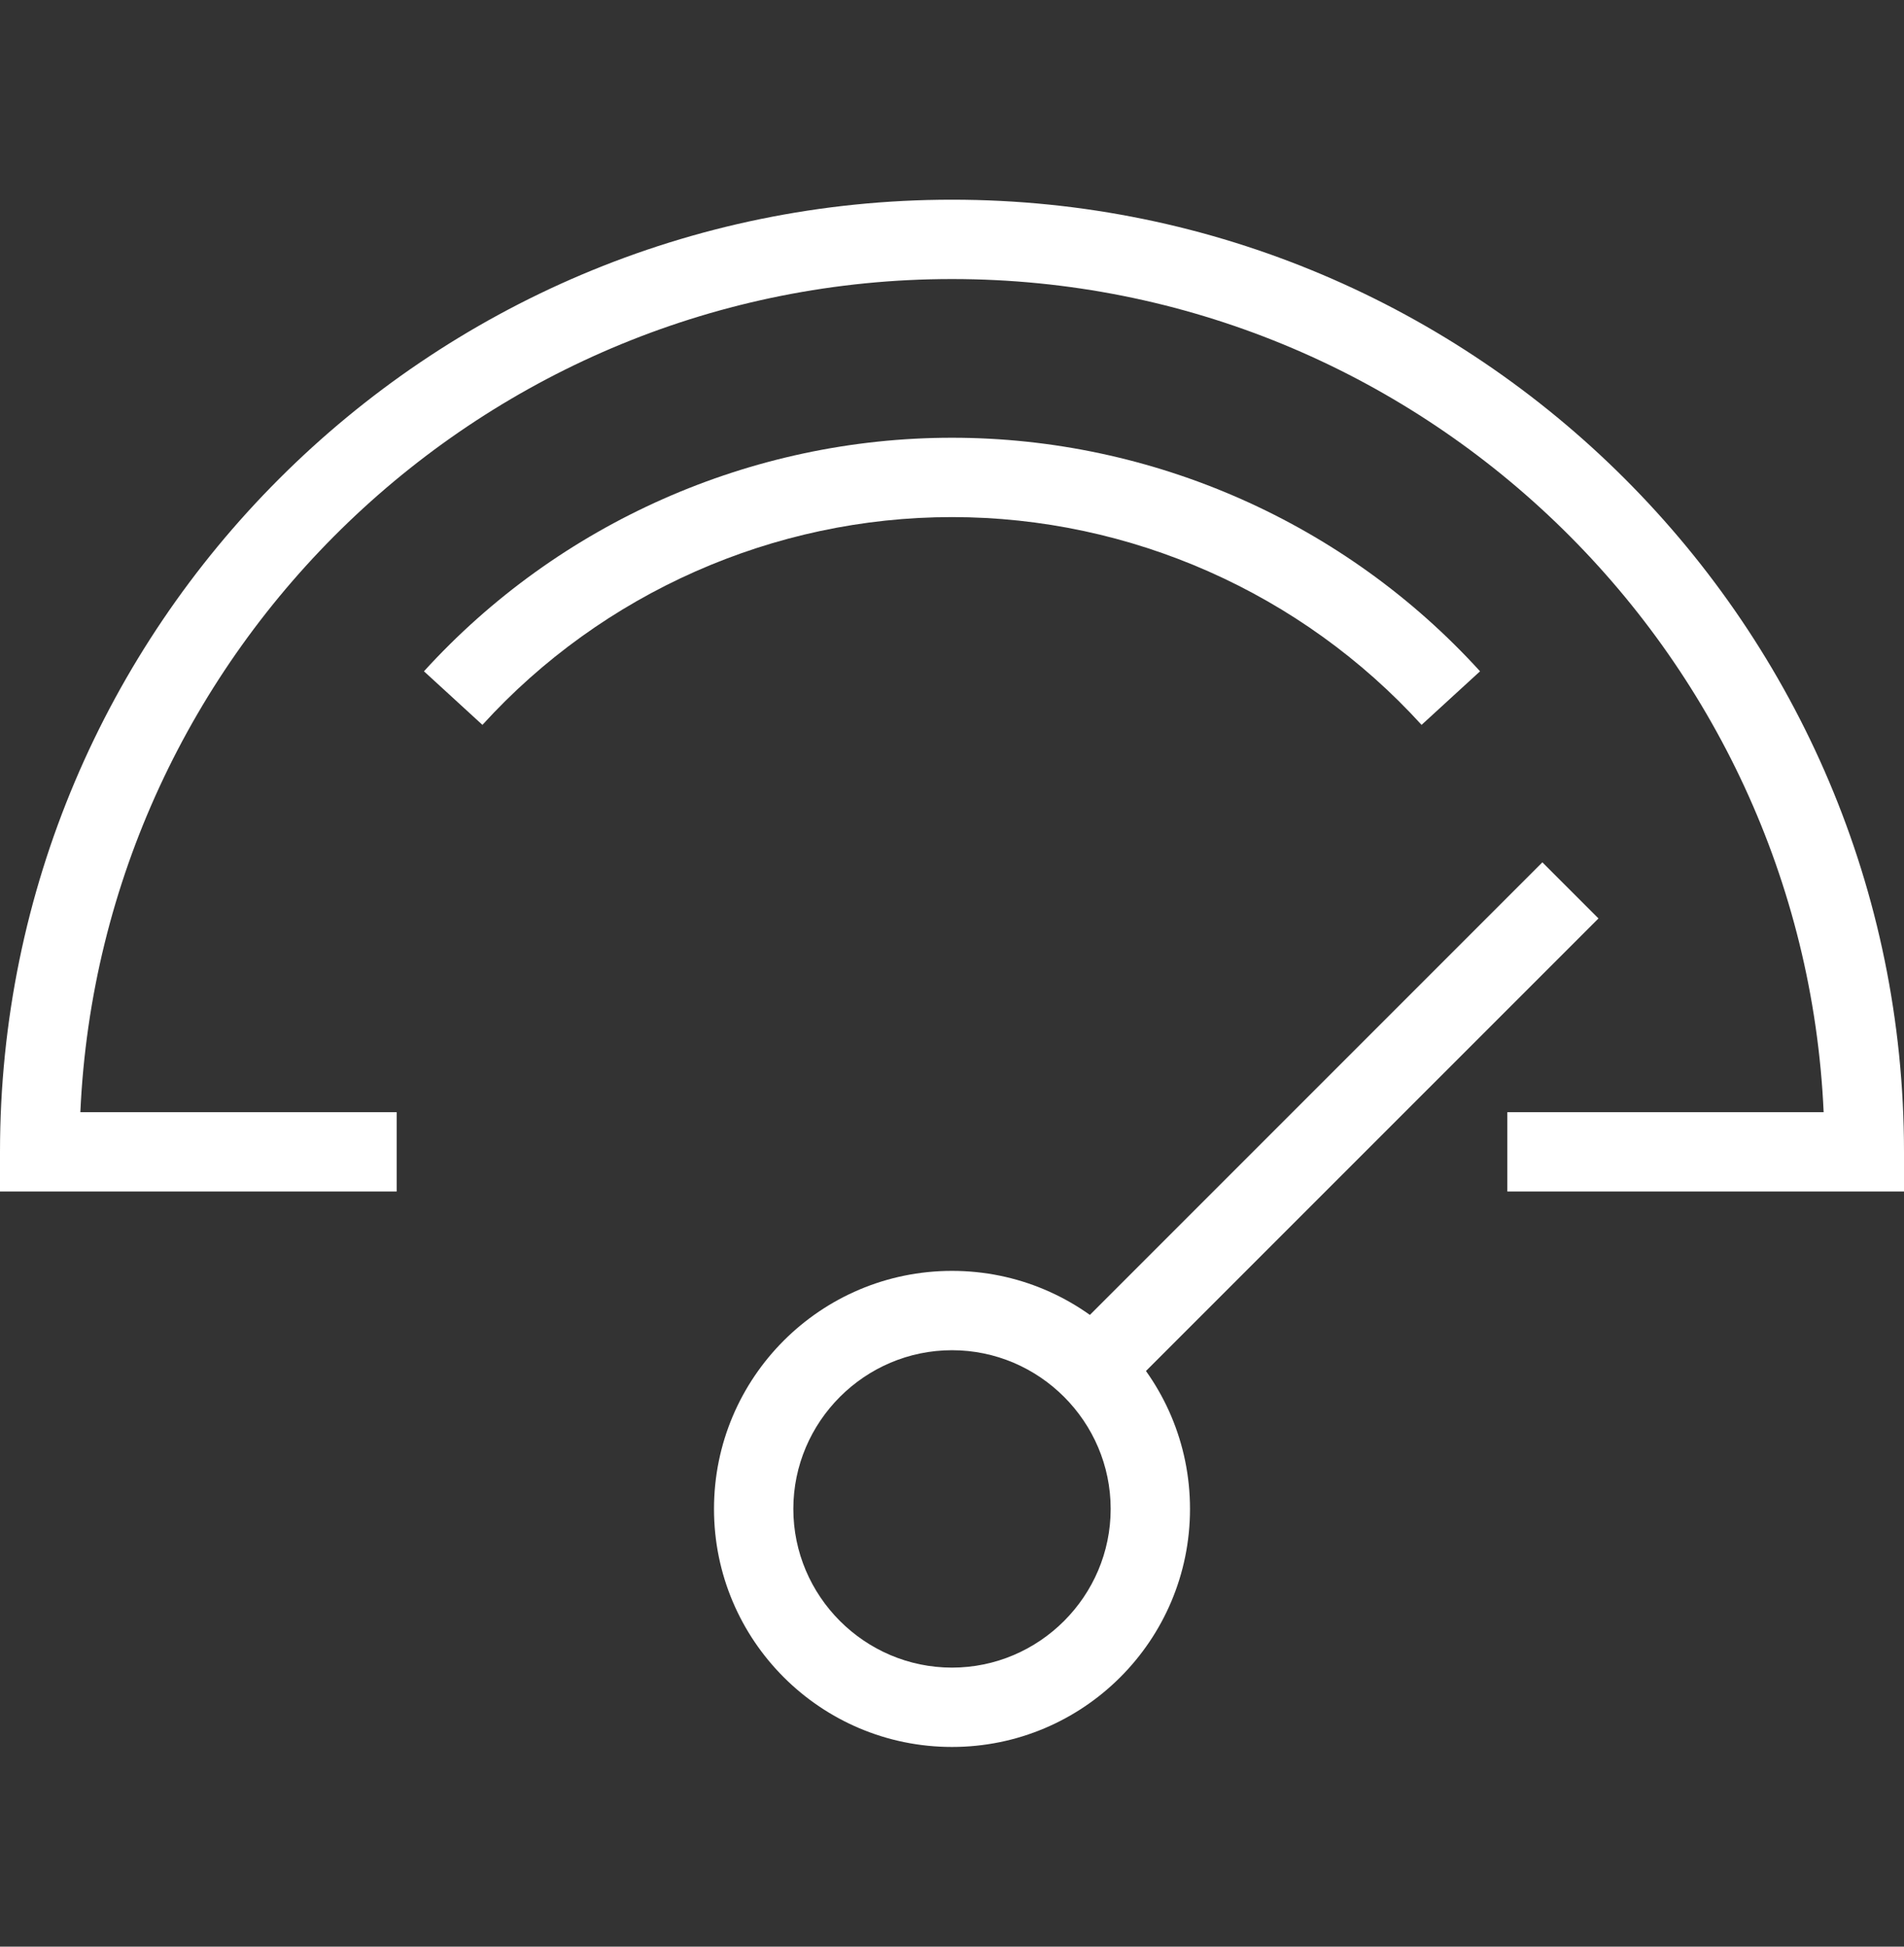
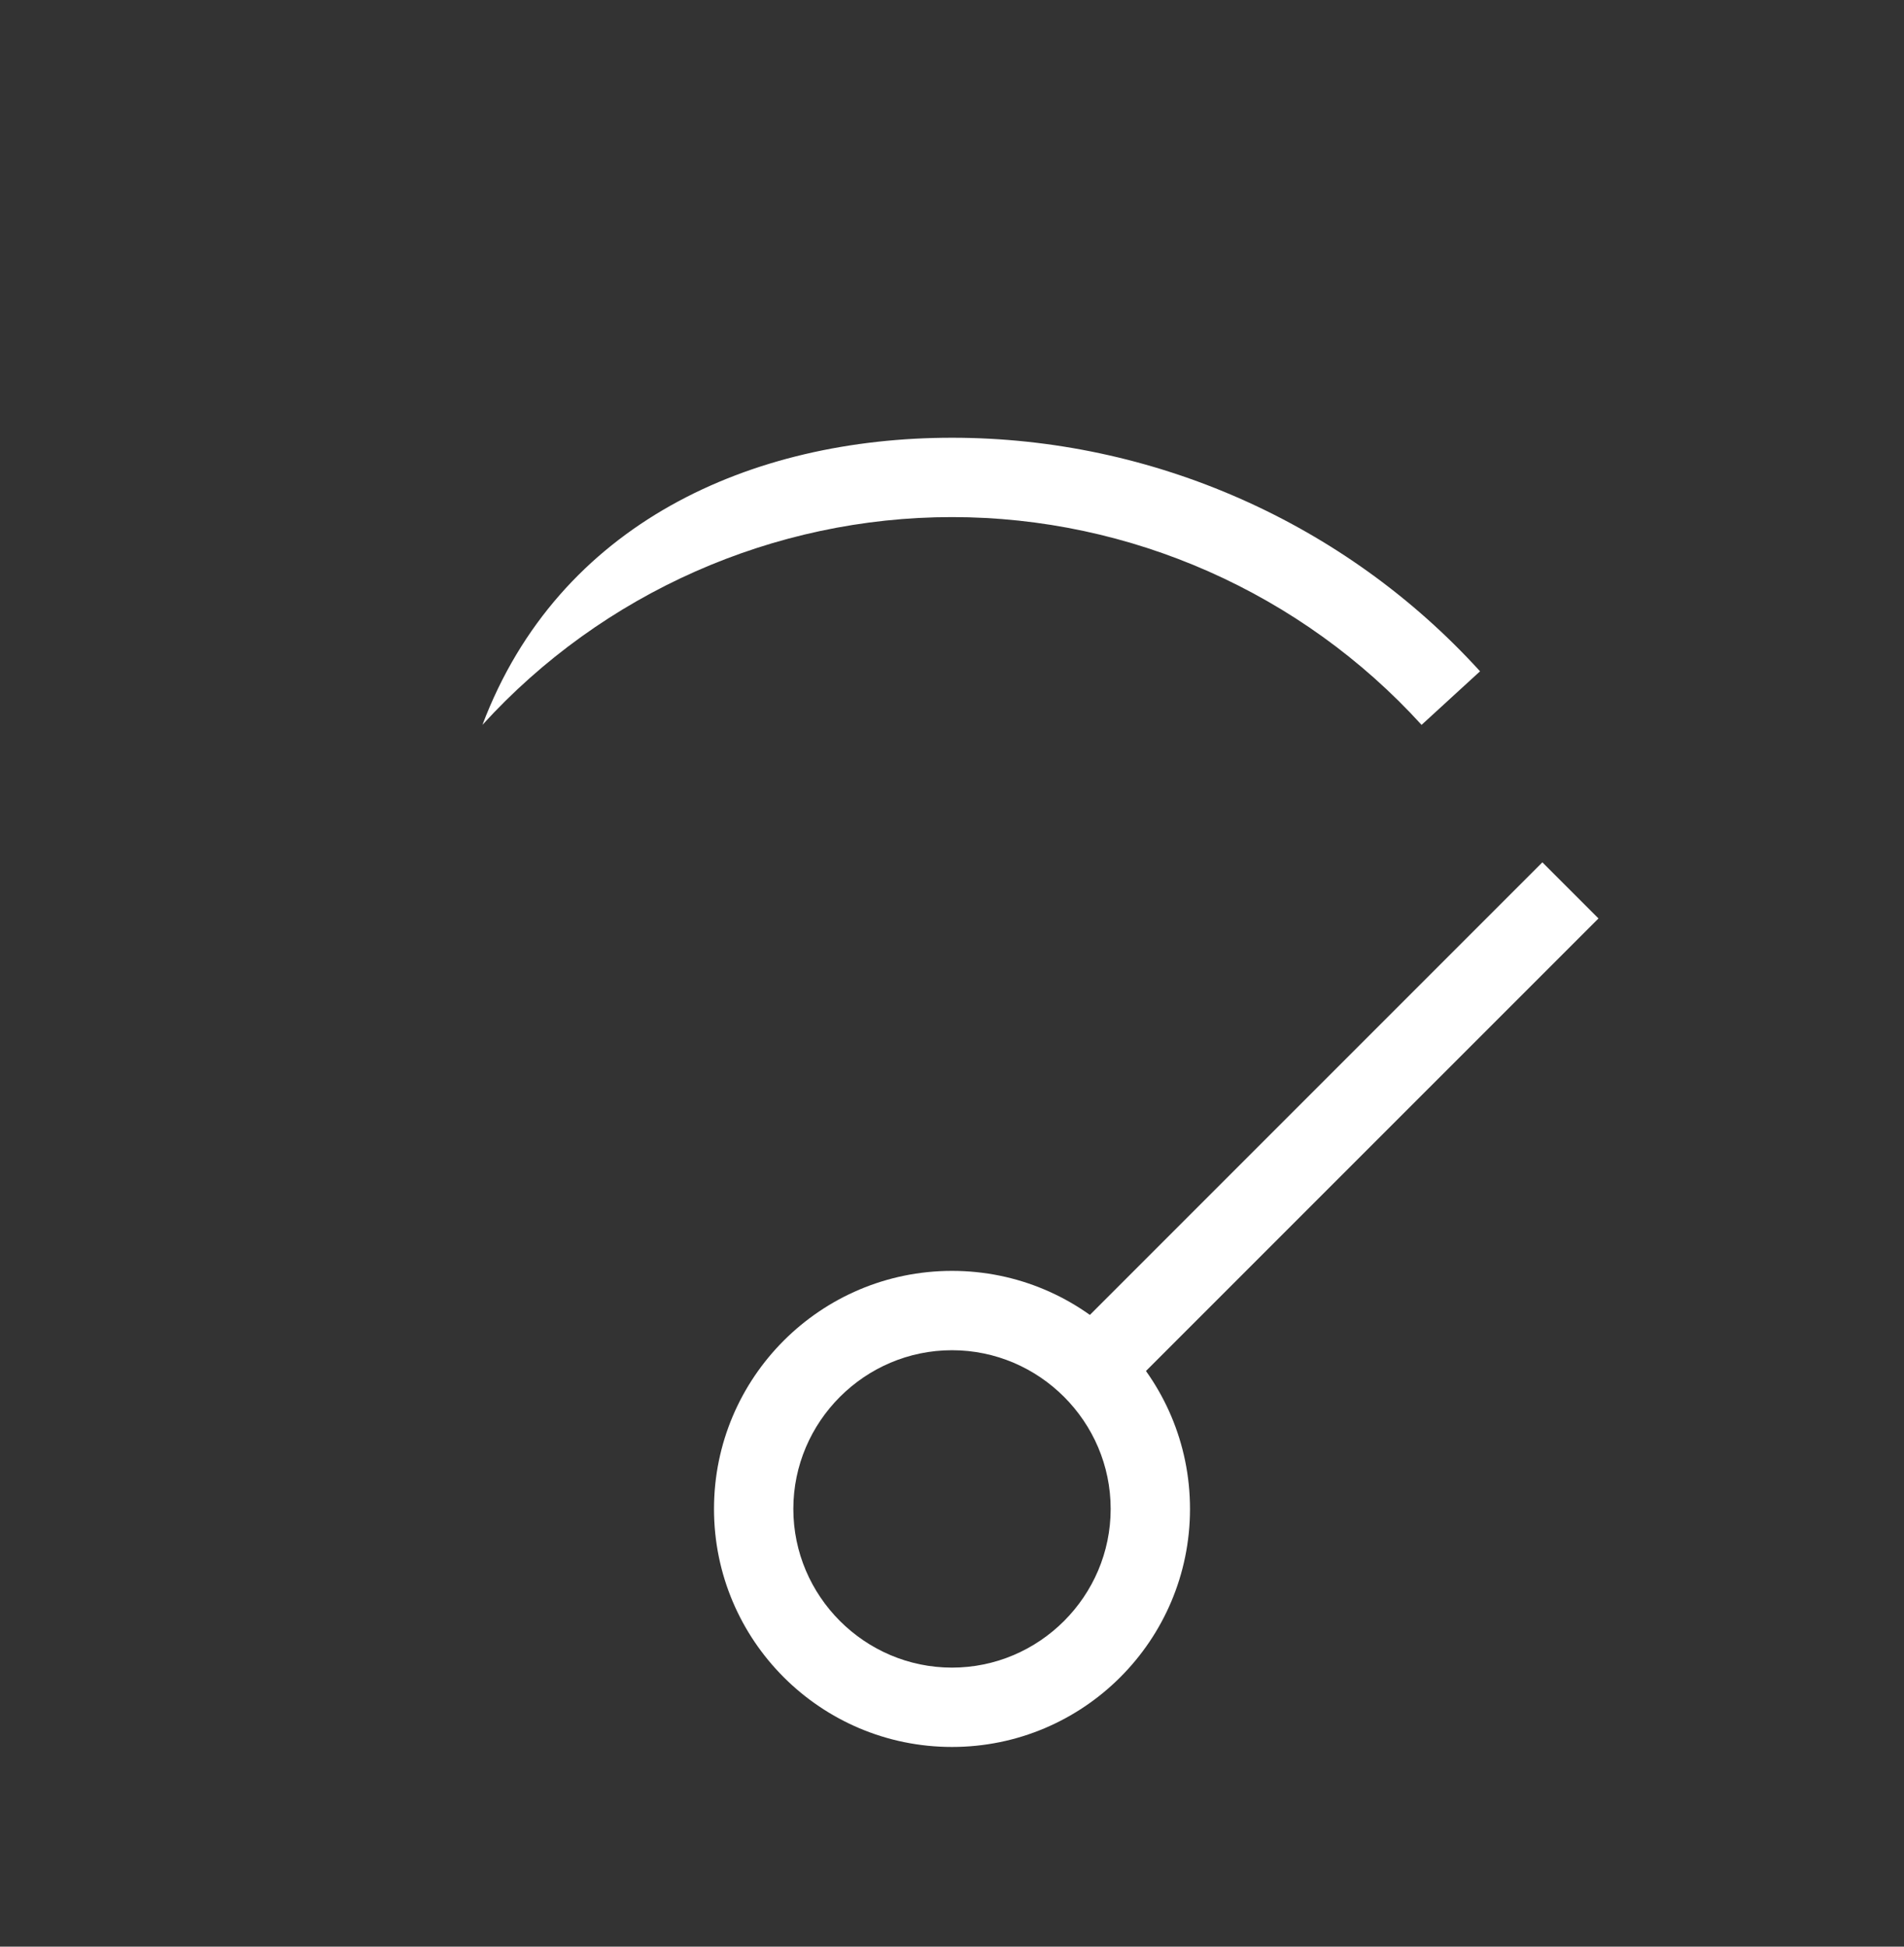
<svg xmlns="http://www.w3.org/2000/svg" width="45" height="46" viewBox="0 0 45 46" fill="none">
  <rect x="0" y="0" width="45" height="46" fill="#333333" stroke="none" />
  <path d="M22.5 41.281C19.395 41.281 16.875 38.762 16.875 35.656C16.875 32.551 19.395 30.031 22.5 30.031C25.605 30.031 28.125 32.551 28.125 35.656C28.125 38.762 25.605 41.281 22.5 41.281ZM22.5 31.906C20.438 31.906 18.75 33.594 18.75 35.656C18.75 37.719 20.438 39.406 22.5 39.406C24.562 39.406 26.25 37.719 26.25 35.656C26.25 33.594 24.562 31.906 22.5 31.906Z" fill="white" />
  <path d="M36.453 20.377L37.779 21.703L26.476 33.005L25.15 31.68L36.453 20.377Z" fill="white" />
-   <path d="M45 28.156H35.625V26.281H43.101C42.609 15.348 33.562 6.594 22.5 6.594C11.438 6.594 2.391 15.348 1.899 26.281H9.375V28.156H0V27.219C0 14.809 10.09 4.719 22.5 4.719C34.91 4.719 45 14.809 45 27.219V28.156Z" fill="white" />
-   <path d="M33.598 17.129C30.762 14.012 26.719 12.219 22.5 12.219C18.281 12.219 14.238 14.012 11.402 17.129L10.02 15.863C13.207 12.359 17.754 10.344 22.5 10.344C27.246 10.344 31.793 12.359 34.98 15.863L33.598 17.129Z" fill="white" />
+   <path d="M33.598 17.129C30.762 14.012 26.719 12.219 22.5 12.219C18.281 12.219 14.238 14.012 11.402 17.129C13.207 12.359 17.754 10.344 22.5 10.344C27.246 10.344 31.793 12.359 34.98 15.863L33.598 17.129Z" fill="white" />
</svg>